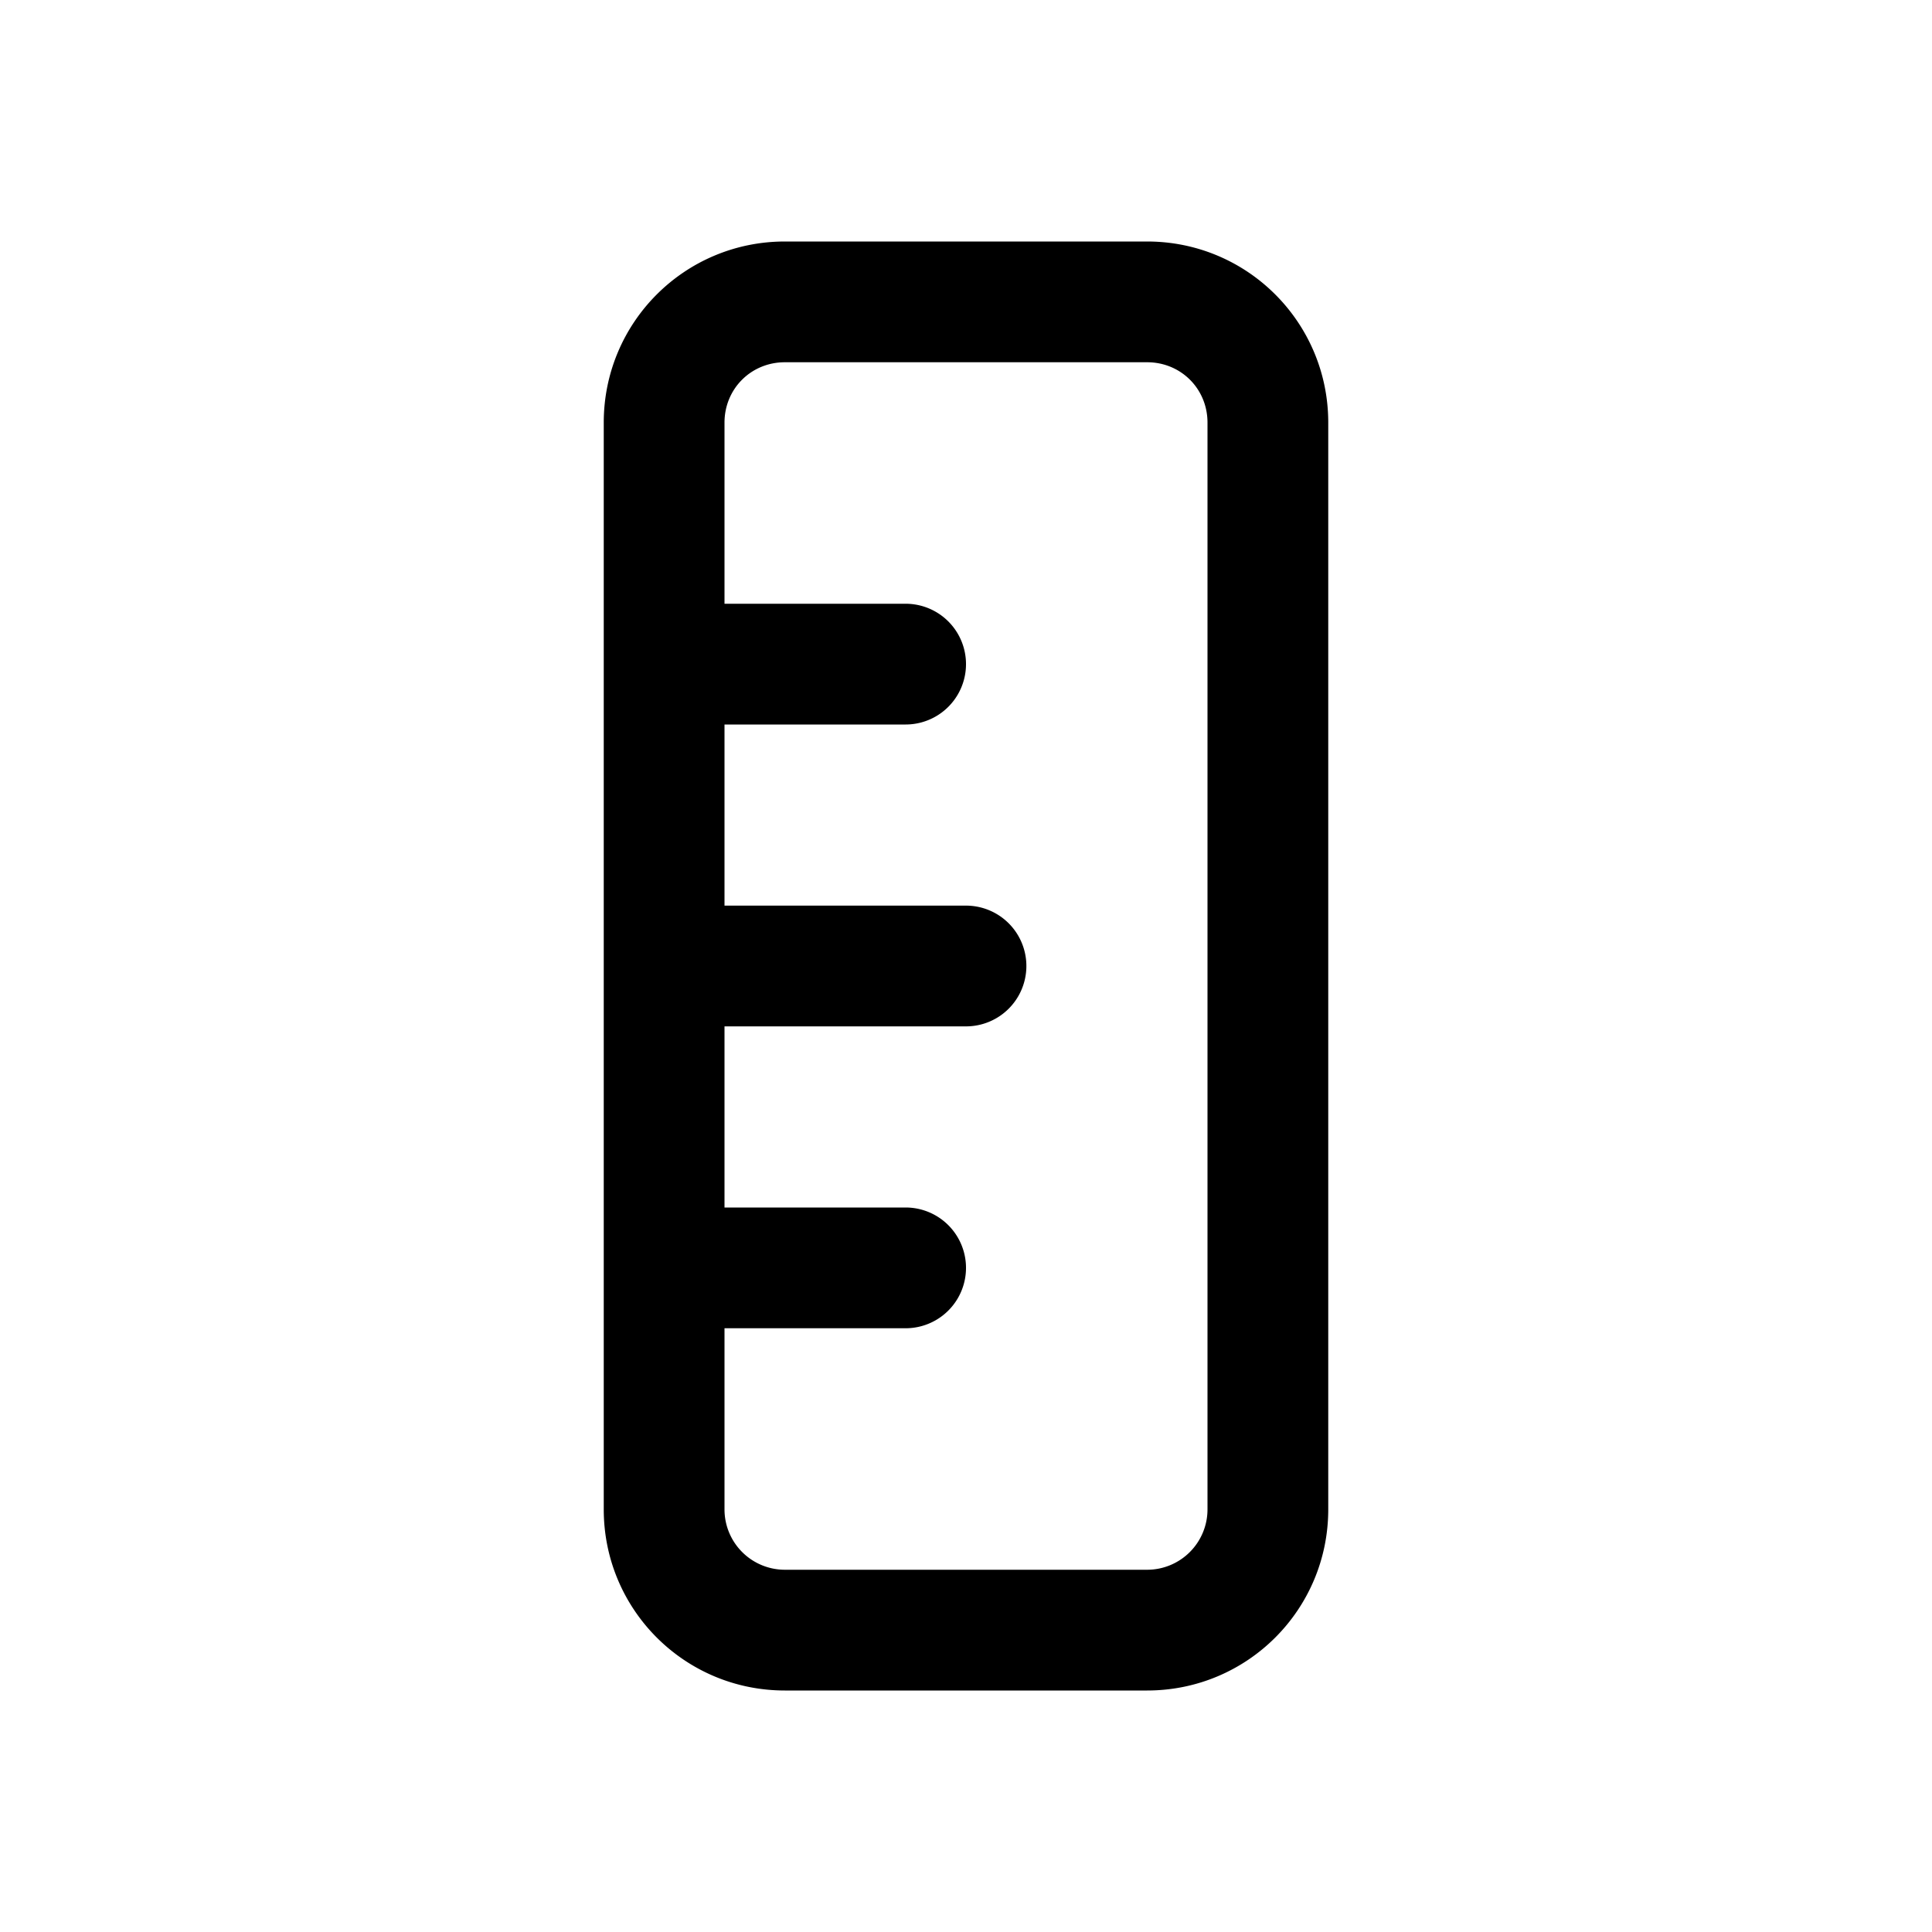
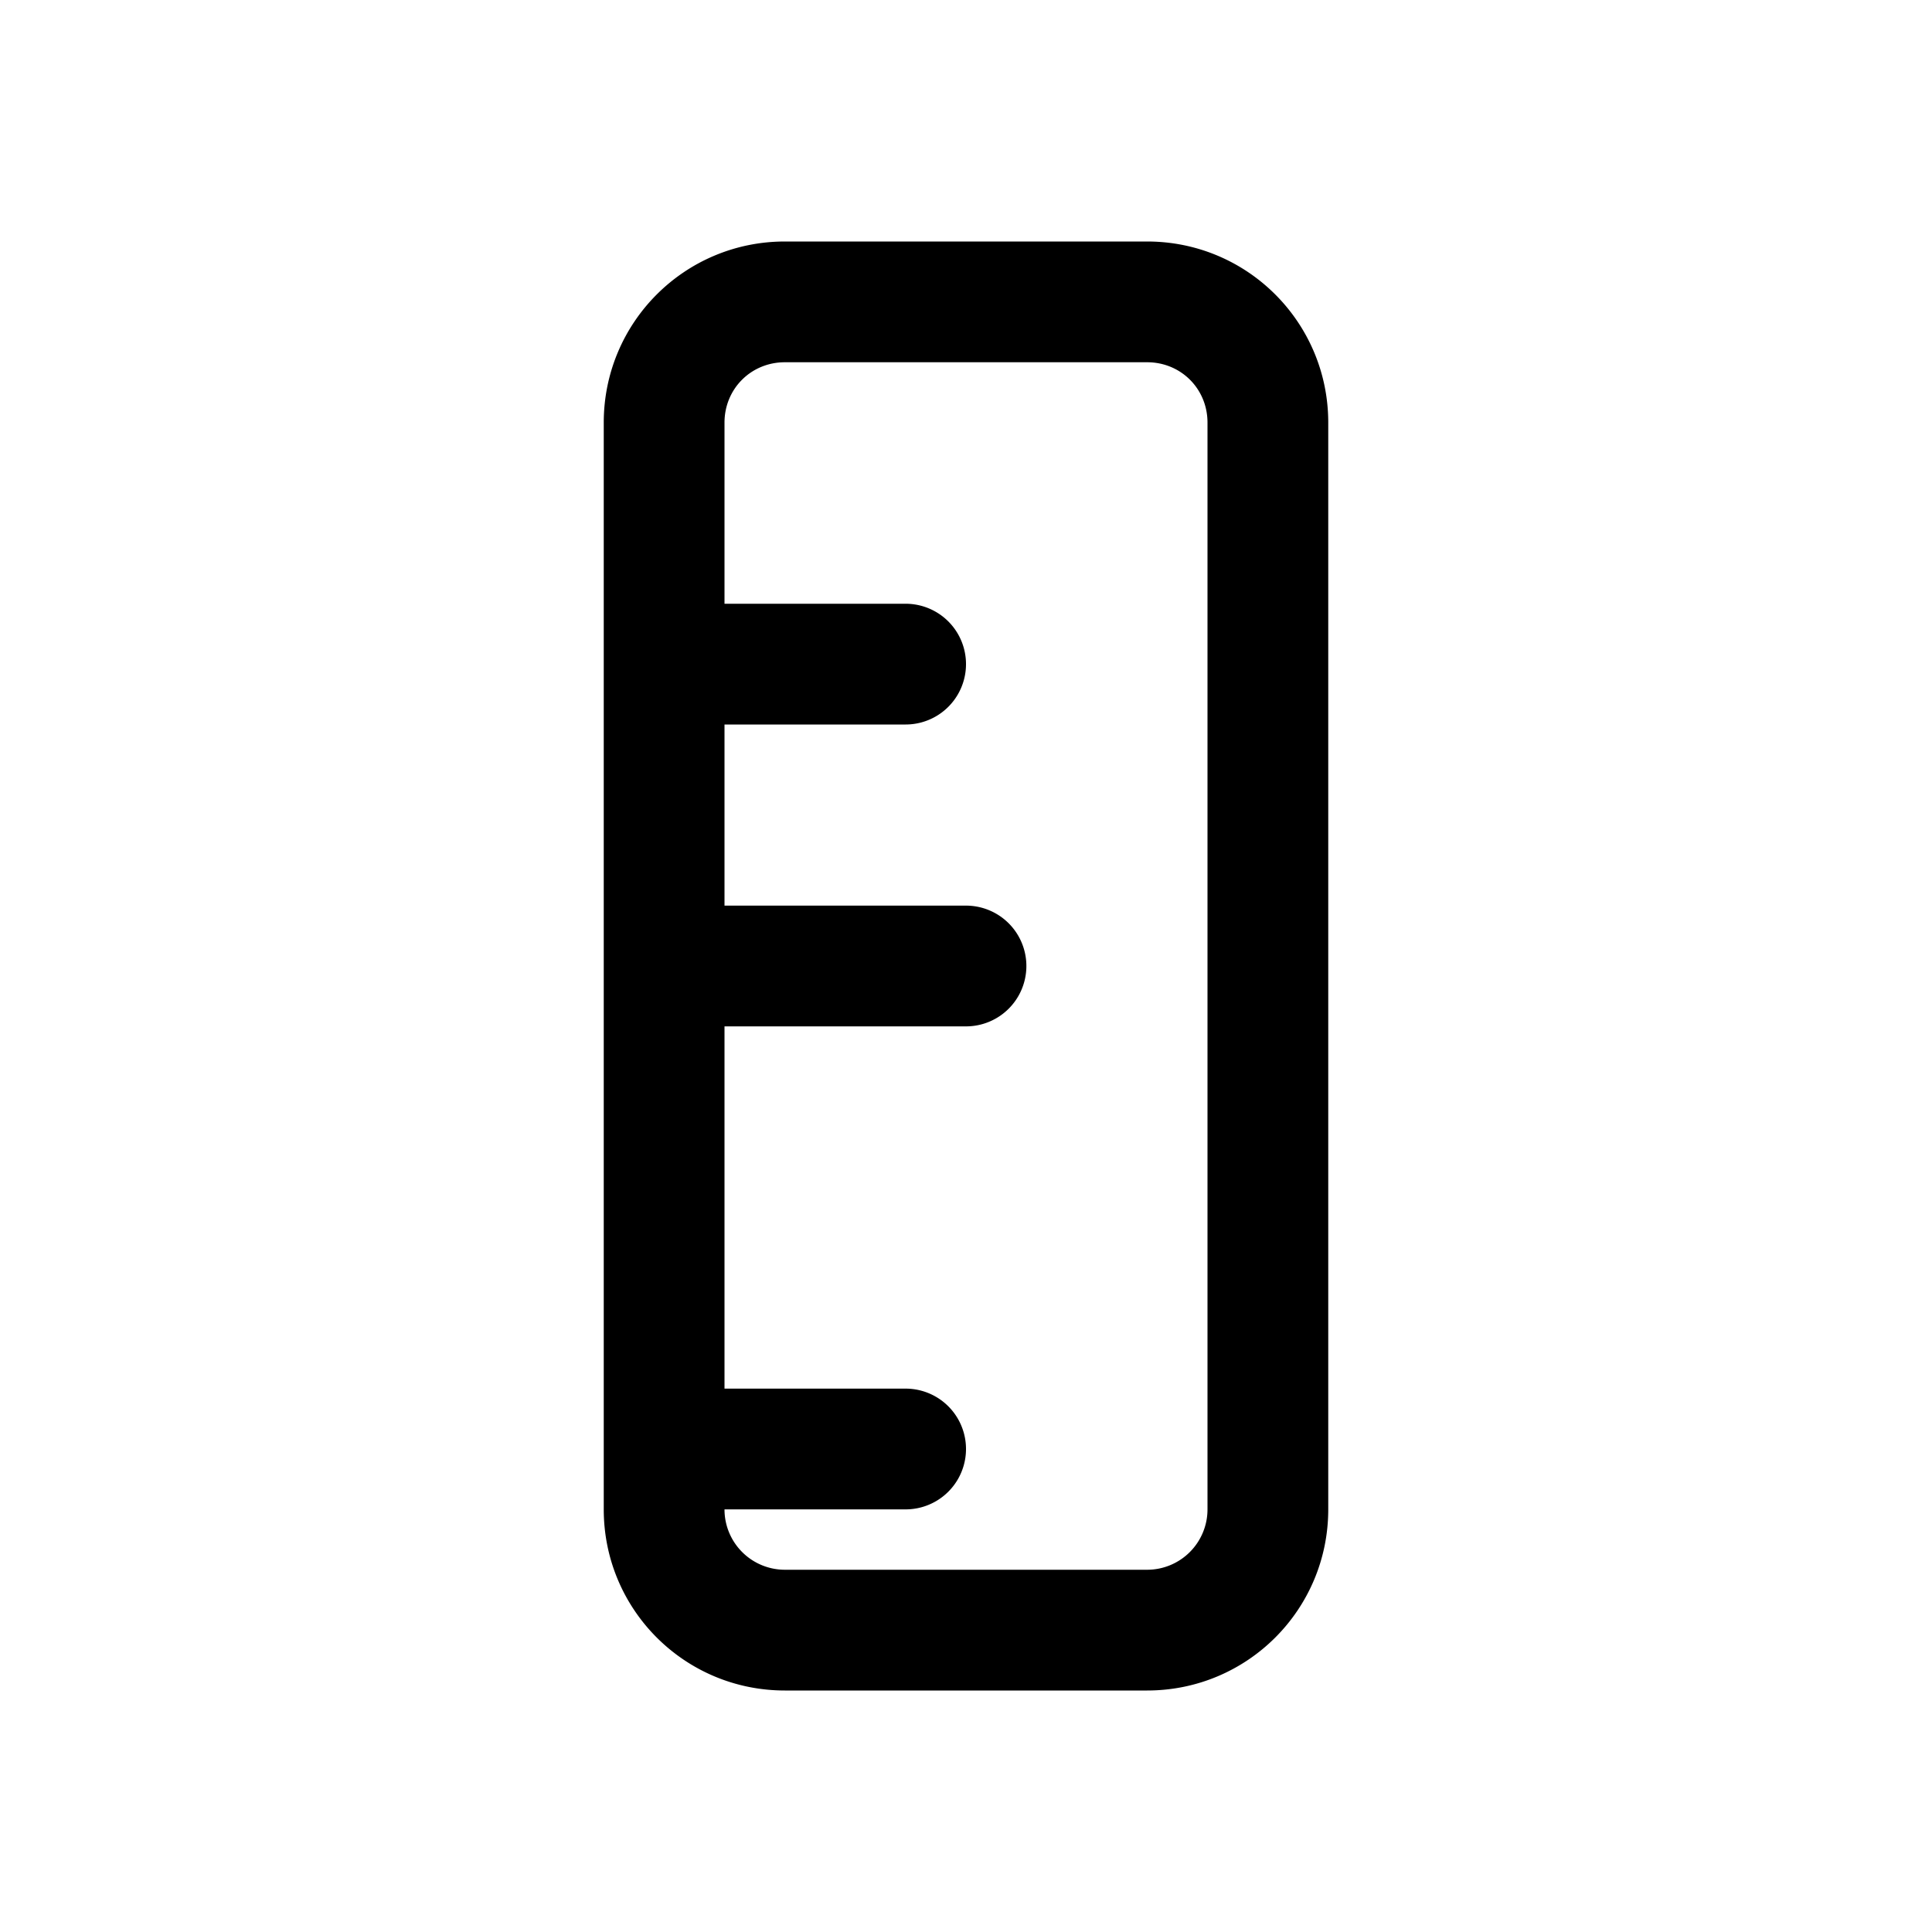
<svg xmlns="http://www.w3.org/2000/svg" width="16" height="16" viewBox="0 0 16 16">
-   <path d="M11 3.5c0-.83-.67-1.5-1.5-1.5h-3C5.67 2 5 2.67 5 3.5v9c0 .83.67 1.5 1.5 1.5h3c.83 0 1.5-.67 1.5-1.5v-9ZM9.5 3c.28 0 .5.22.5.5v9a.5.5 0 0 1-.5.5h-3a.5.5 0 0 1-.5-.5V11h1.5a.5.5 0 0 0 0-1H6V8.5h2a.5.5 0 1 0 0-1H6V6h1.5a.5.5 0 1 0 0-1H6V3.5c0-.28.22-.5.5-.5h3Z" />
+   <path d="M11 3.5c0-.83-.67-1.5-1.5-1.5h-3C5.67 2 5 2.67 5 3.5v9c0 .83.67 1.5 1.5 1.5h3c.83 0 1.5-.67 1.5-1.5v-9ZM9.5 3c.28 0 .5.22.5.5v9a.5.5 0 0 1-.5.5h-3a.5.5 0 0 1-.5-.5h1.5a.5.5 0 0 0 0-1H6V8.5h2a.5.5 0 1 0 0-1H6V6h1.5a.5.5 0 1 0 0-1H6V3.5c0-.28.22-.5.5-.5h3Z" />
</svg>